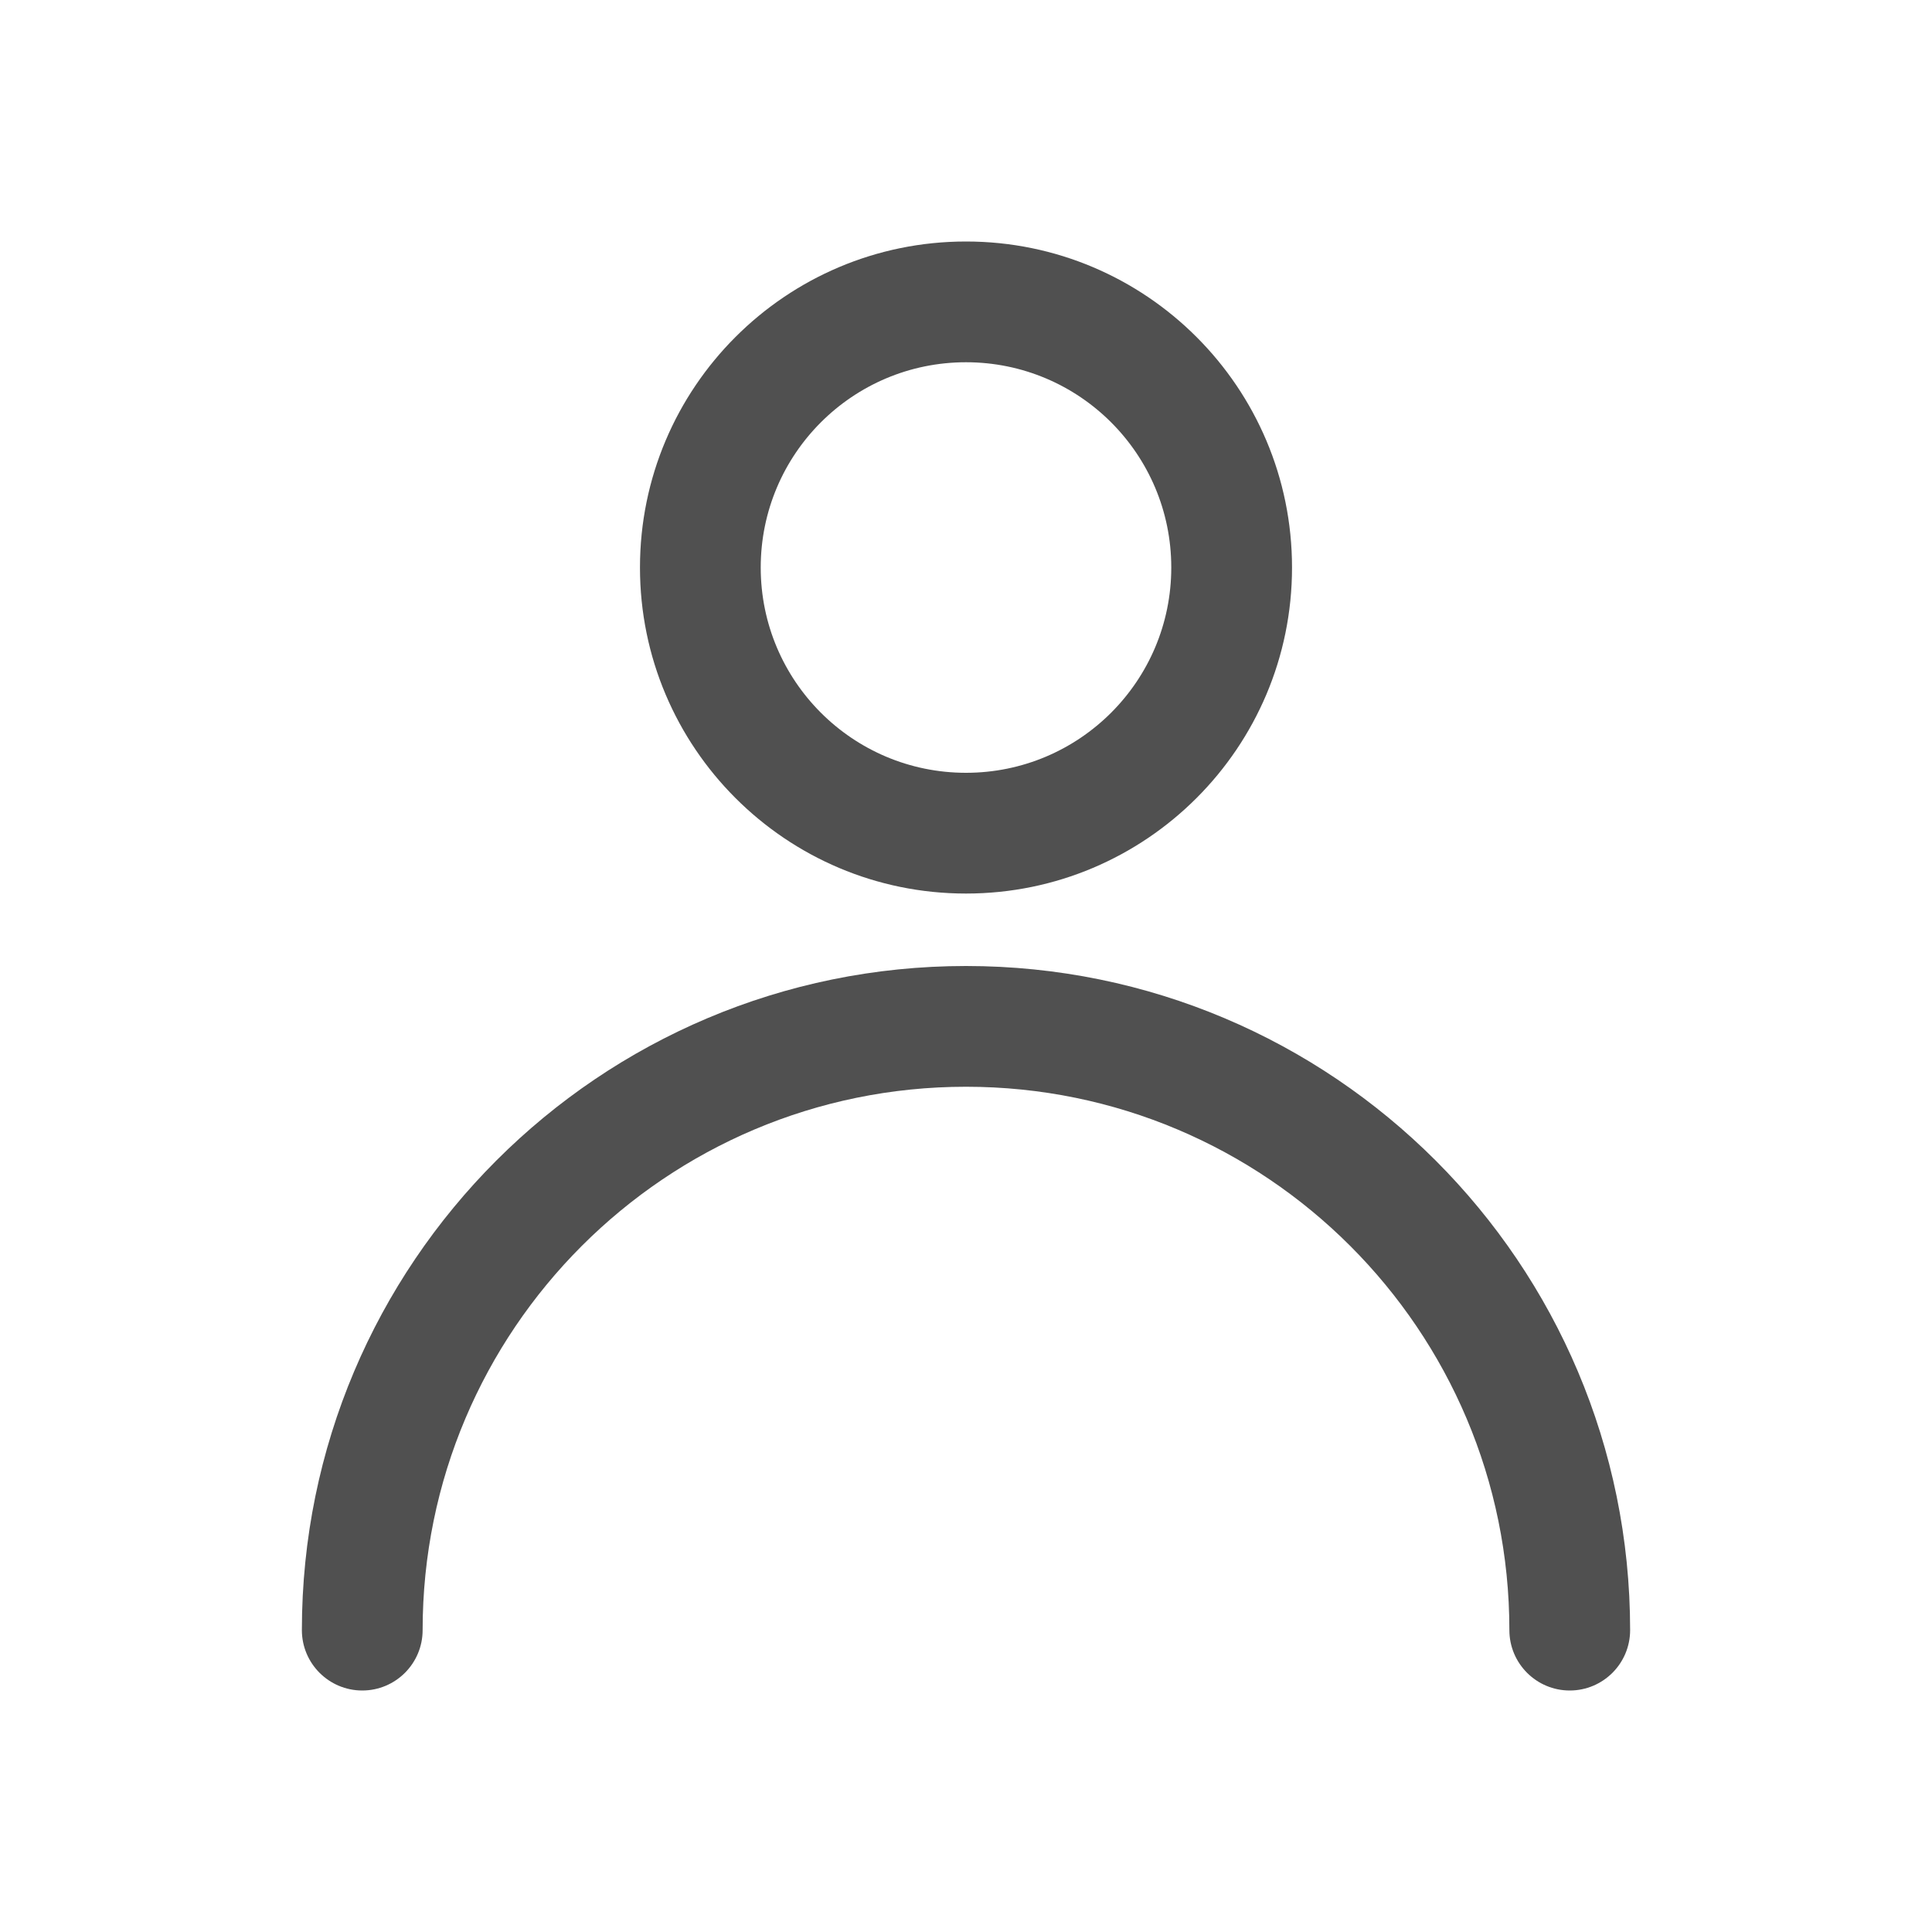
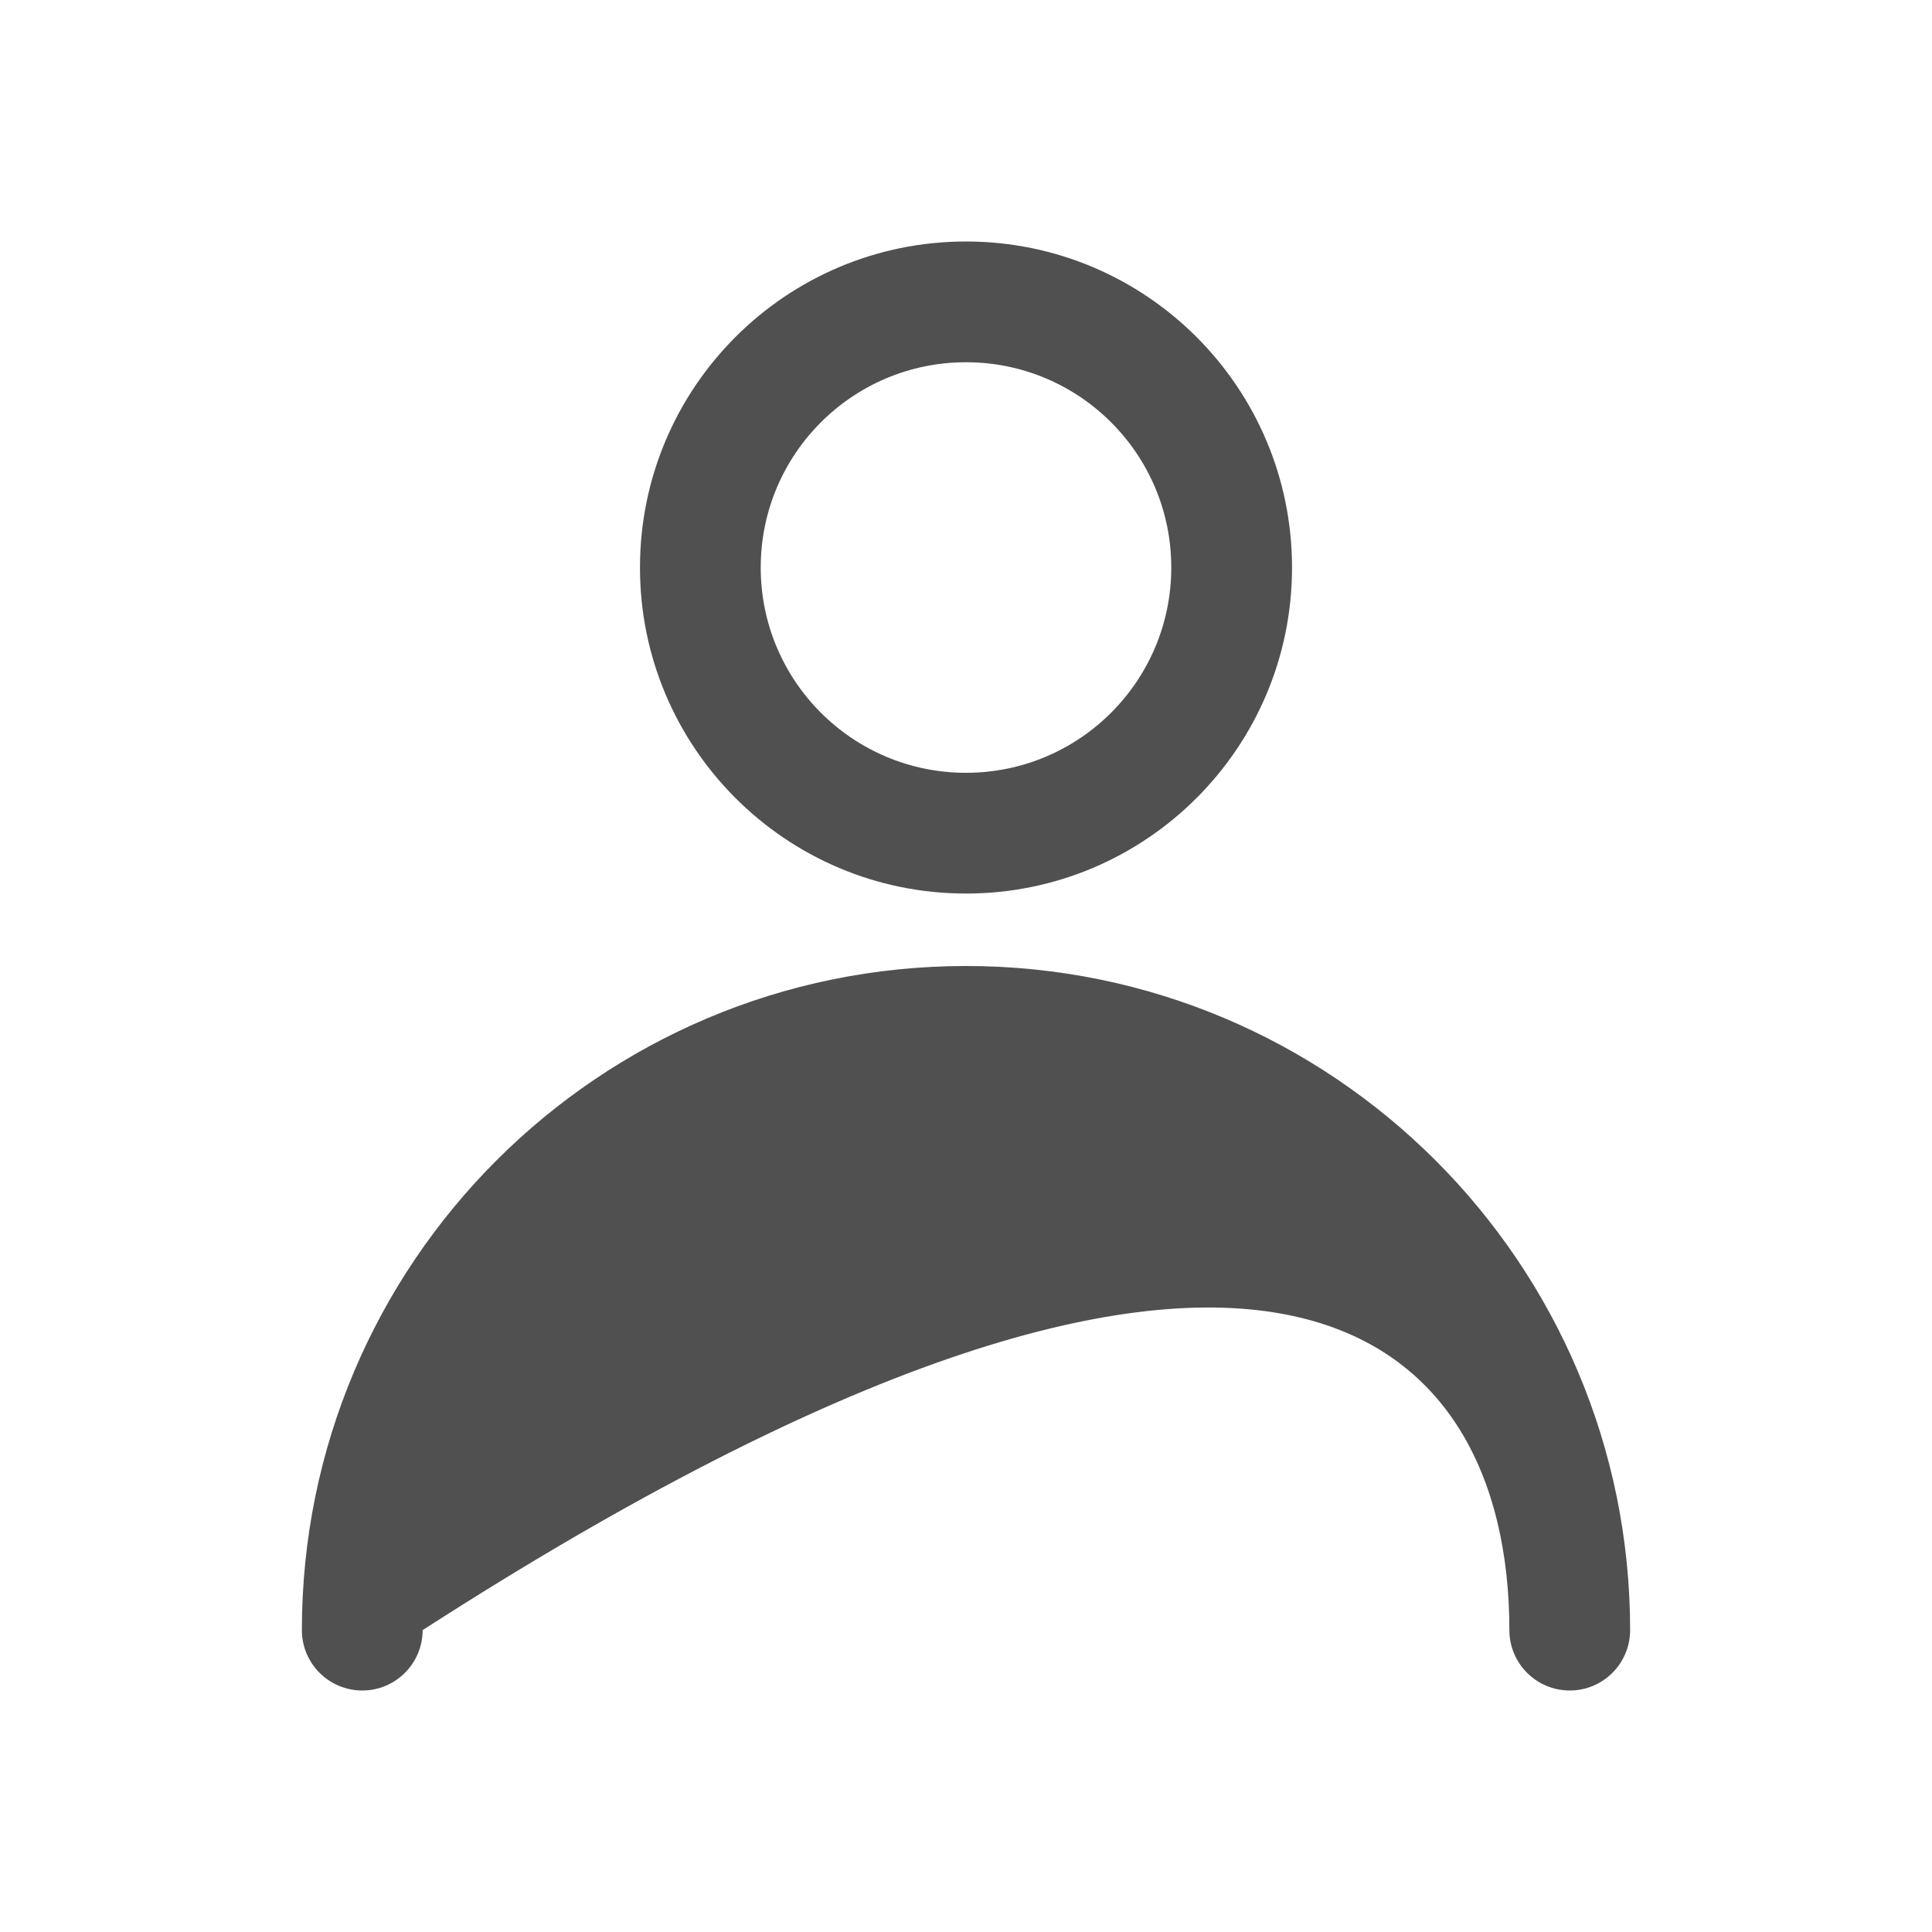
<svg xmlns="http://www.w3.org/2000/svg" width="16" height="16" viewBox="0 0 16 16" fill="none">
-   <path fill-rule="evenodd" clip-rule="evenodd" d="M6.3 4.7C6.3 3.761 7.061 3 8 3C8.939 3 9.7 3.761 9.7 4.7C9.7 5.639 8.939 6.4 8 6.4C7.061 6.4 6.3 5.639 6.3 4.7ZM8 2C6.509 2 5.3 3.209 5.3 4.7C5.3 6.191 6.509 7.4 8 7.4C9.491 7.4 10.7 6.191 10.7 4.7C10.7 3.209 9.491 2 8 2ZM3.5 13.5C3.5 11.015 5.515 9 8 9C10.485 9 12.5 11.015 12.5 13.5C12.5 13.776 12.724 14 13 14C13.276 14 13.5 13.776 13.5 13.5C13.5 10.462 11.038 8 8 8C4.962 8 2.5 10.462 2.5 13.5C2.5 13.776 2.724 14 3 14C3.276 14 3.5 13.776 3.5 13.5Z" fill="#505050" />
+   <path fill-rule="evenodd" clip-rule="evenodd" d="M6.3 4.7C6.3 3.761 7.061 3 8 3C8.939 3 9.7 3.761 9.7 4.7C9.7 5.639 8.939 6.4 8 6.4C7.061 6.4 6.3 5.639 6.3 4.7ZM8 2C6.509 2 5.3 3.209 5.3 4.7C5.3 6.191 6.509 7.4 8 7.4C9.491 7.4 10.7 6.191 10.7 4.7C10.7 3.209 9.491 2 8 2ZM3.5 13.5C10.485 9 12.5 11.015 12.5 13.5C12.5 13.776 12.724 14 13 14C13.276 14 13.5 13.776 13.5 13.5C13.5 10.462 11.038 8 8 8C4.962 8 2.5 10.462 2.5 13.5C2.5 13.776 2.724 14 3 14C3.276 14 3.5 13.776 3.5 13.5Z" fill="#505050" />
</svg>